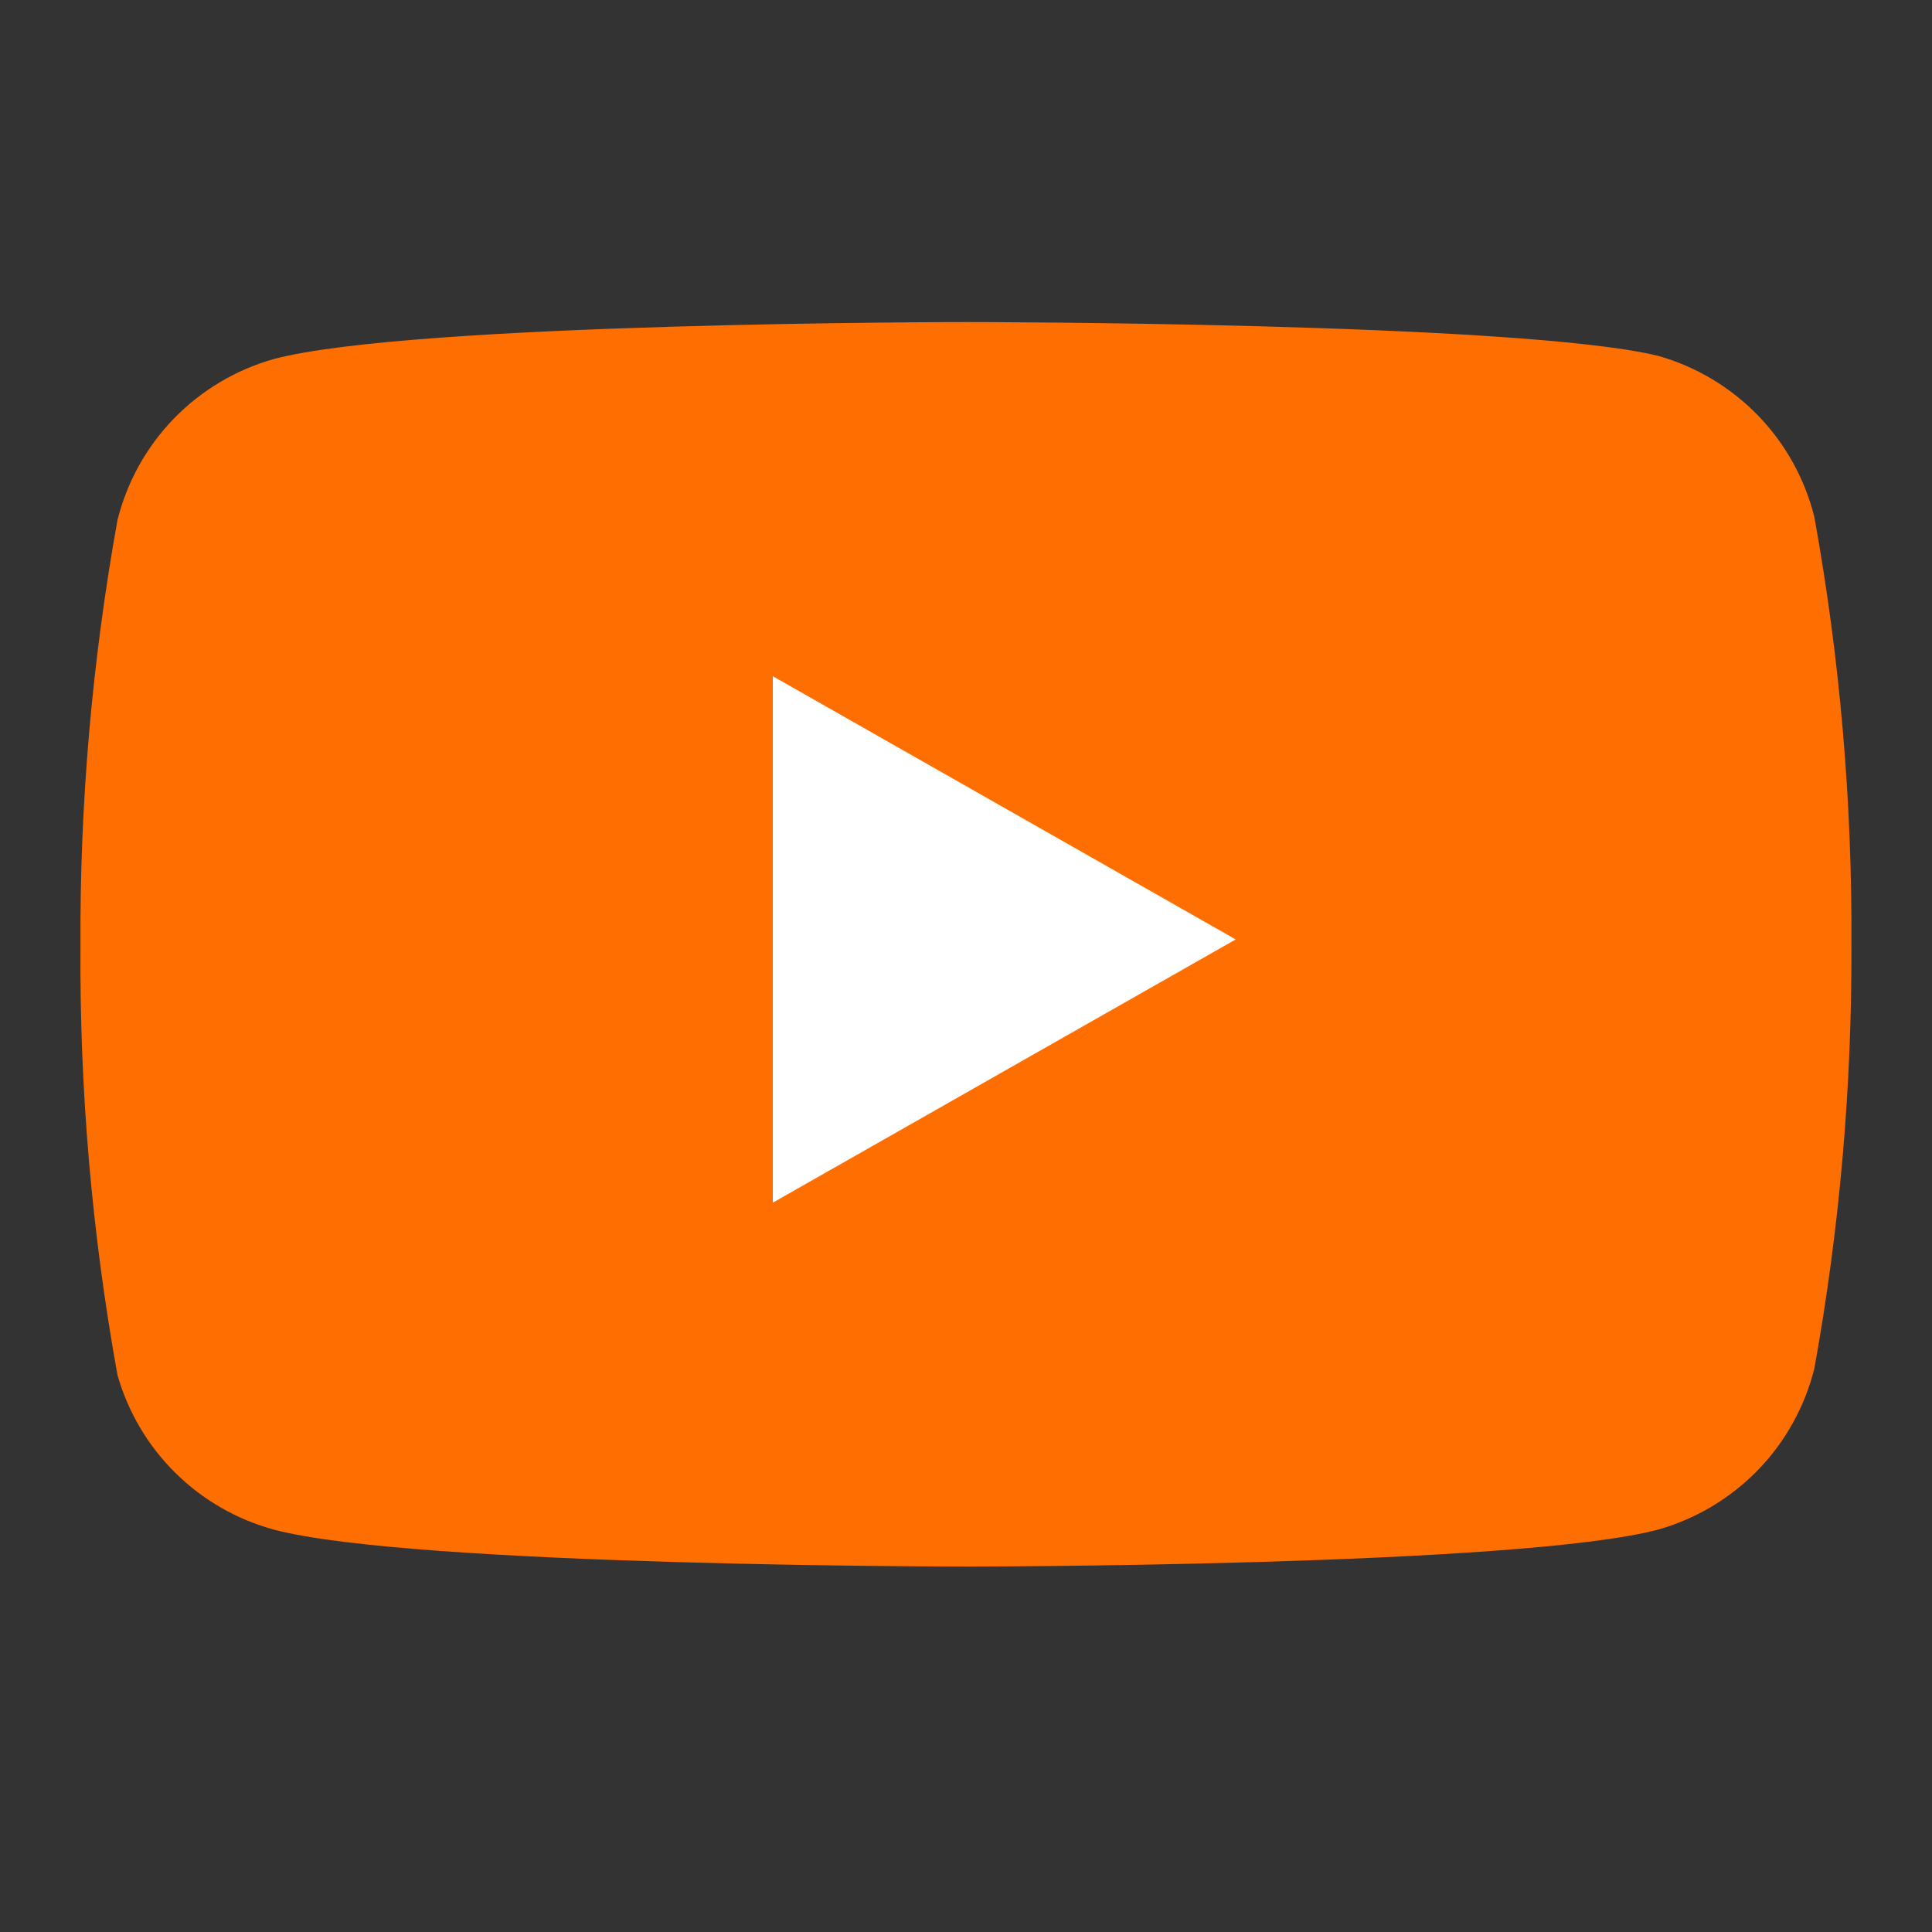
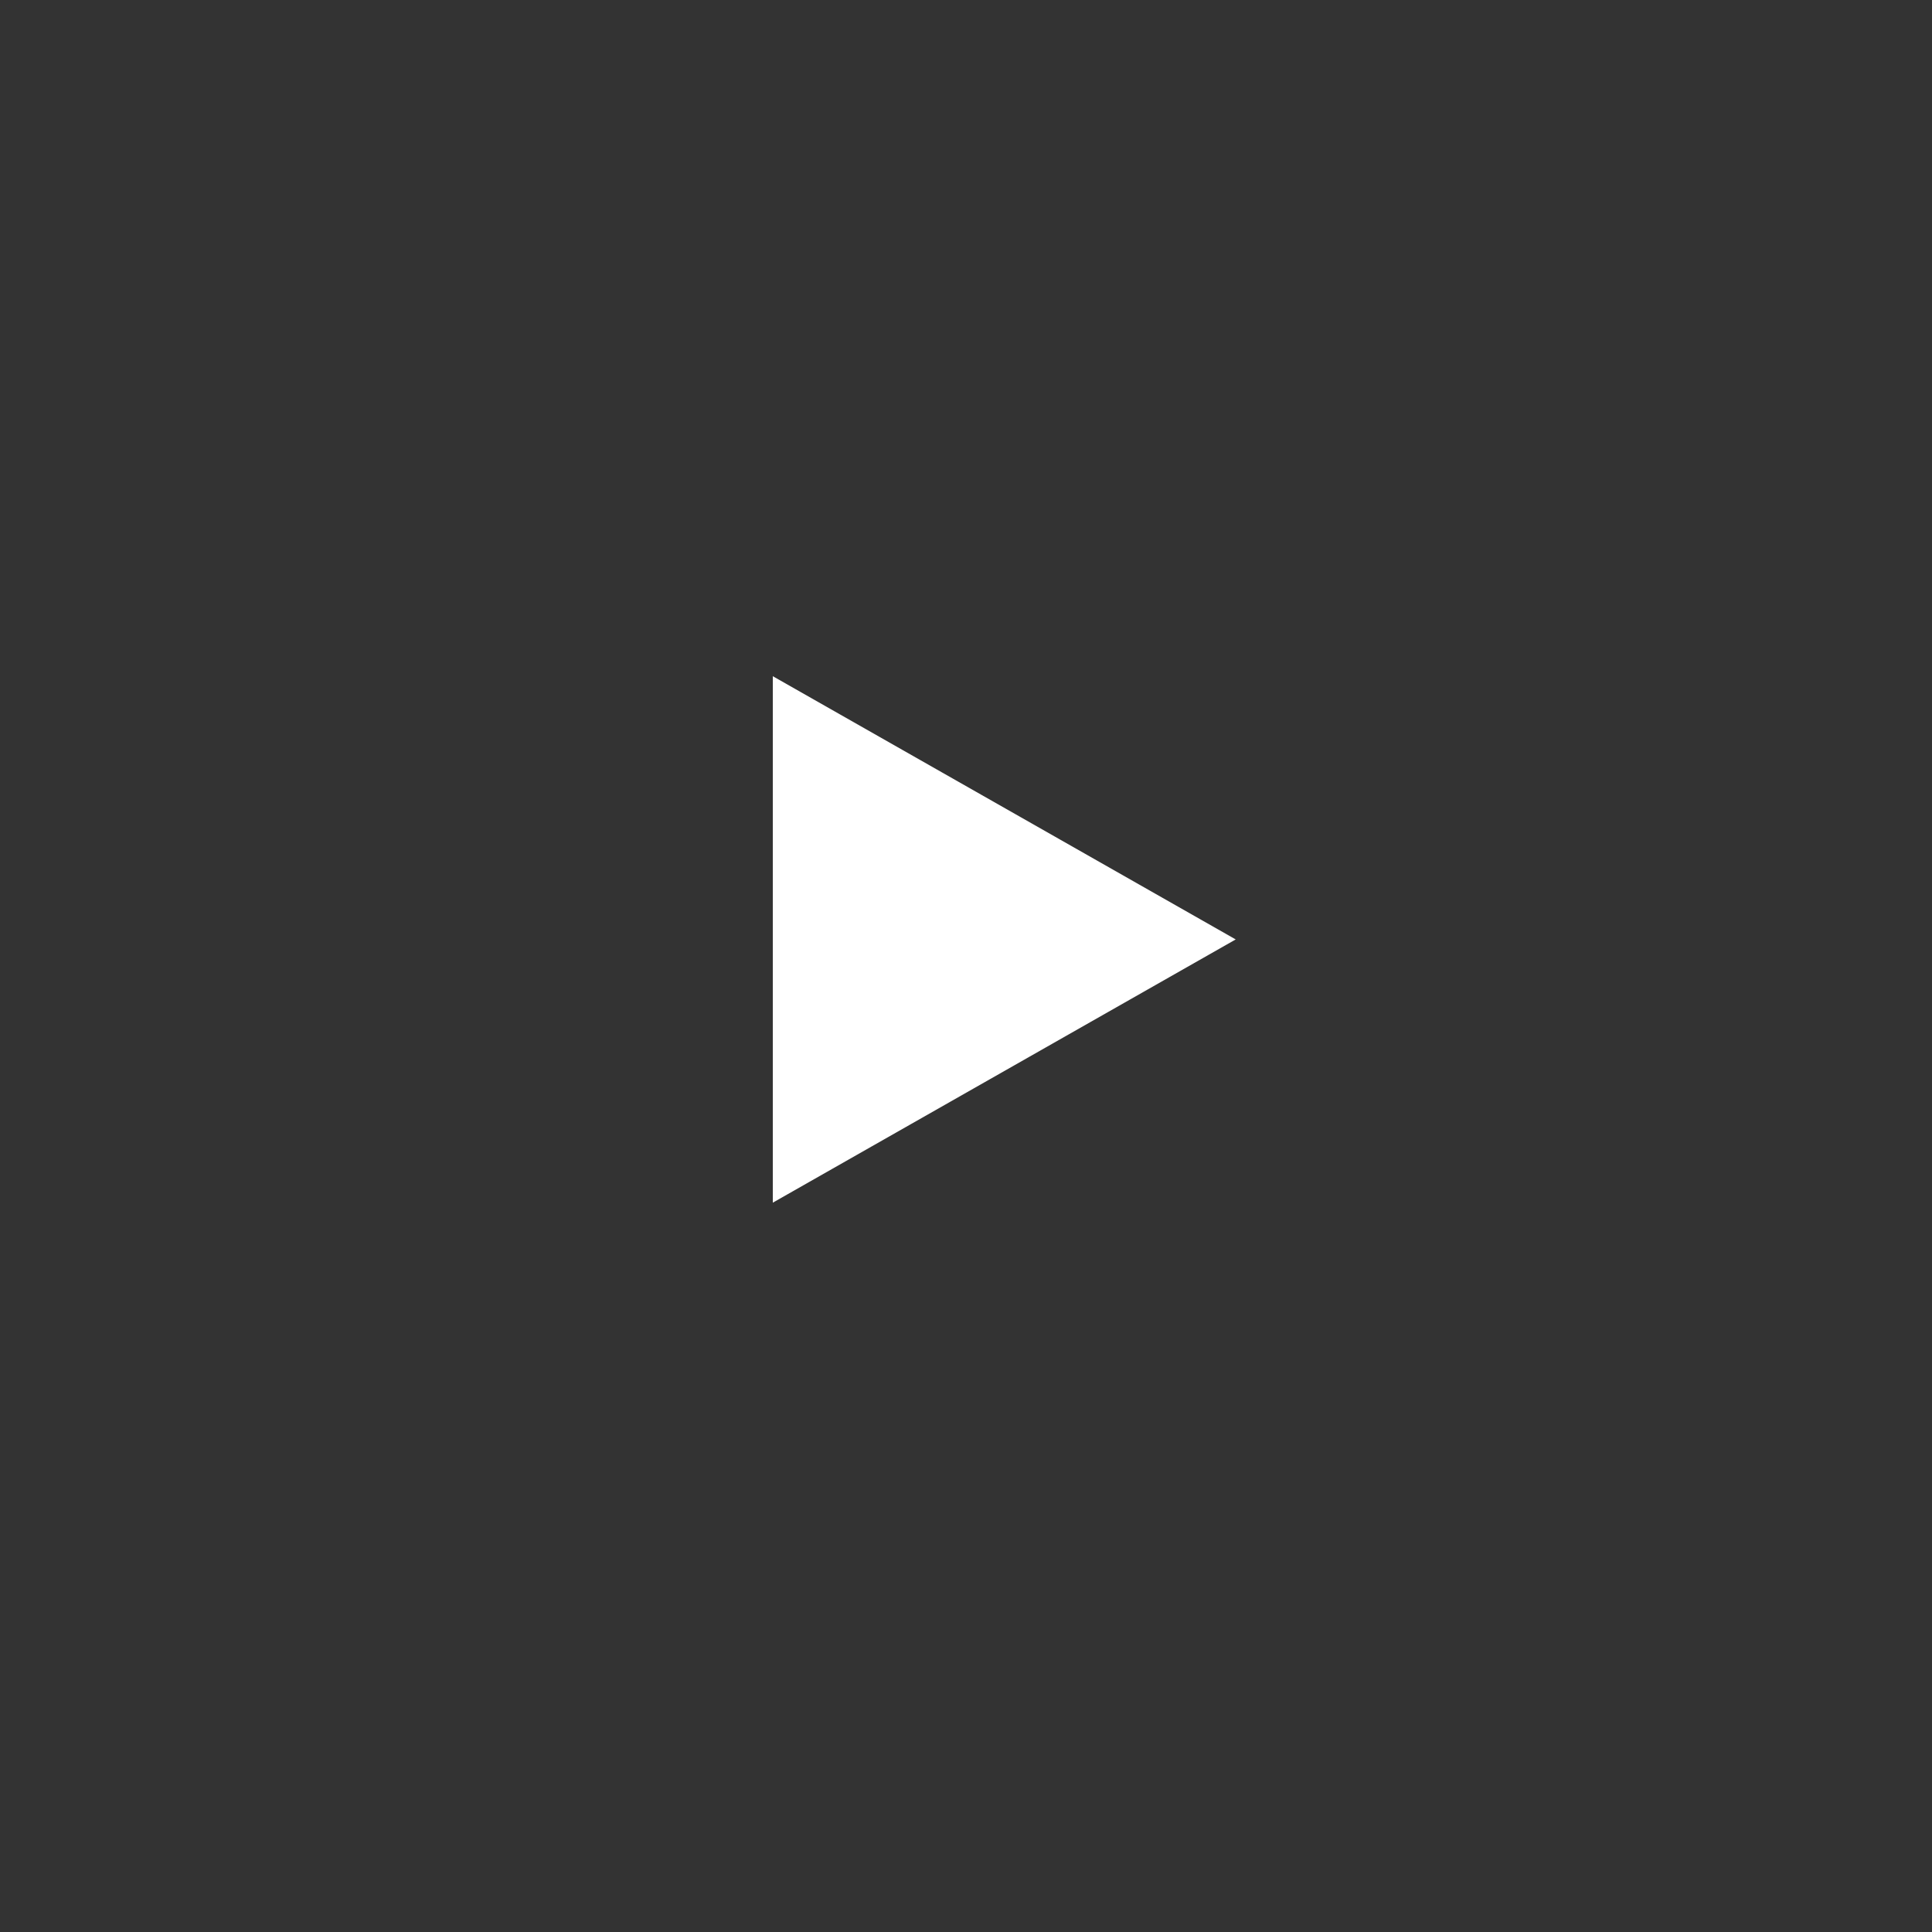
<svg xmlns="http://www.w3.org/2000/svg" width="20" height="20" viewBox="0 0 20 20" fill="none">
  <rect x="0" y="0" width="20" height="20" fill="#333333" stroke="none" />
-   <path d="M18.782 5.351C18.683 4.955 18.482 4.593 18.198 4.3C17.914 4.008 17.558 3.795 17.166 3.684C15.732 3.334 9.999 3.334 9.999 3.334C9.999 3.334 4.266 3.334 2.833 3.717C2.44 3.828 2.084 4.041 1.8 4.333C1.516 4.626 1.315 4.988 1.216 5.384C0.954 6.839 0.825 8.314 0.833 9.792C0.823 11.281 0.951 12.768 1.216 14.234C1.325 14.617 1.531 14.966 1.814 15.246C2.097 15.526 2.448 15.729 2.833 15.834C4.266 16.217 9.999 16.217 9.999 16.217C9.999 16.217 15.732 16.217 17.166 15.834C17.558 15.723 17.914 15.51 18.198 15.218C18.482 14.925 18.683 14.563 18.782 14.167C19.043 12.724 19.171 11.259 19.166 9.792C19.175 8.303 19.047 6.816 18.782 5.351Z" fill="#FE6E00" />
  <path d="M8 12.45L12.792 9.725L8 7V12.45Z" fill="white" />
</svg>